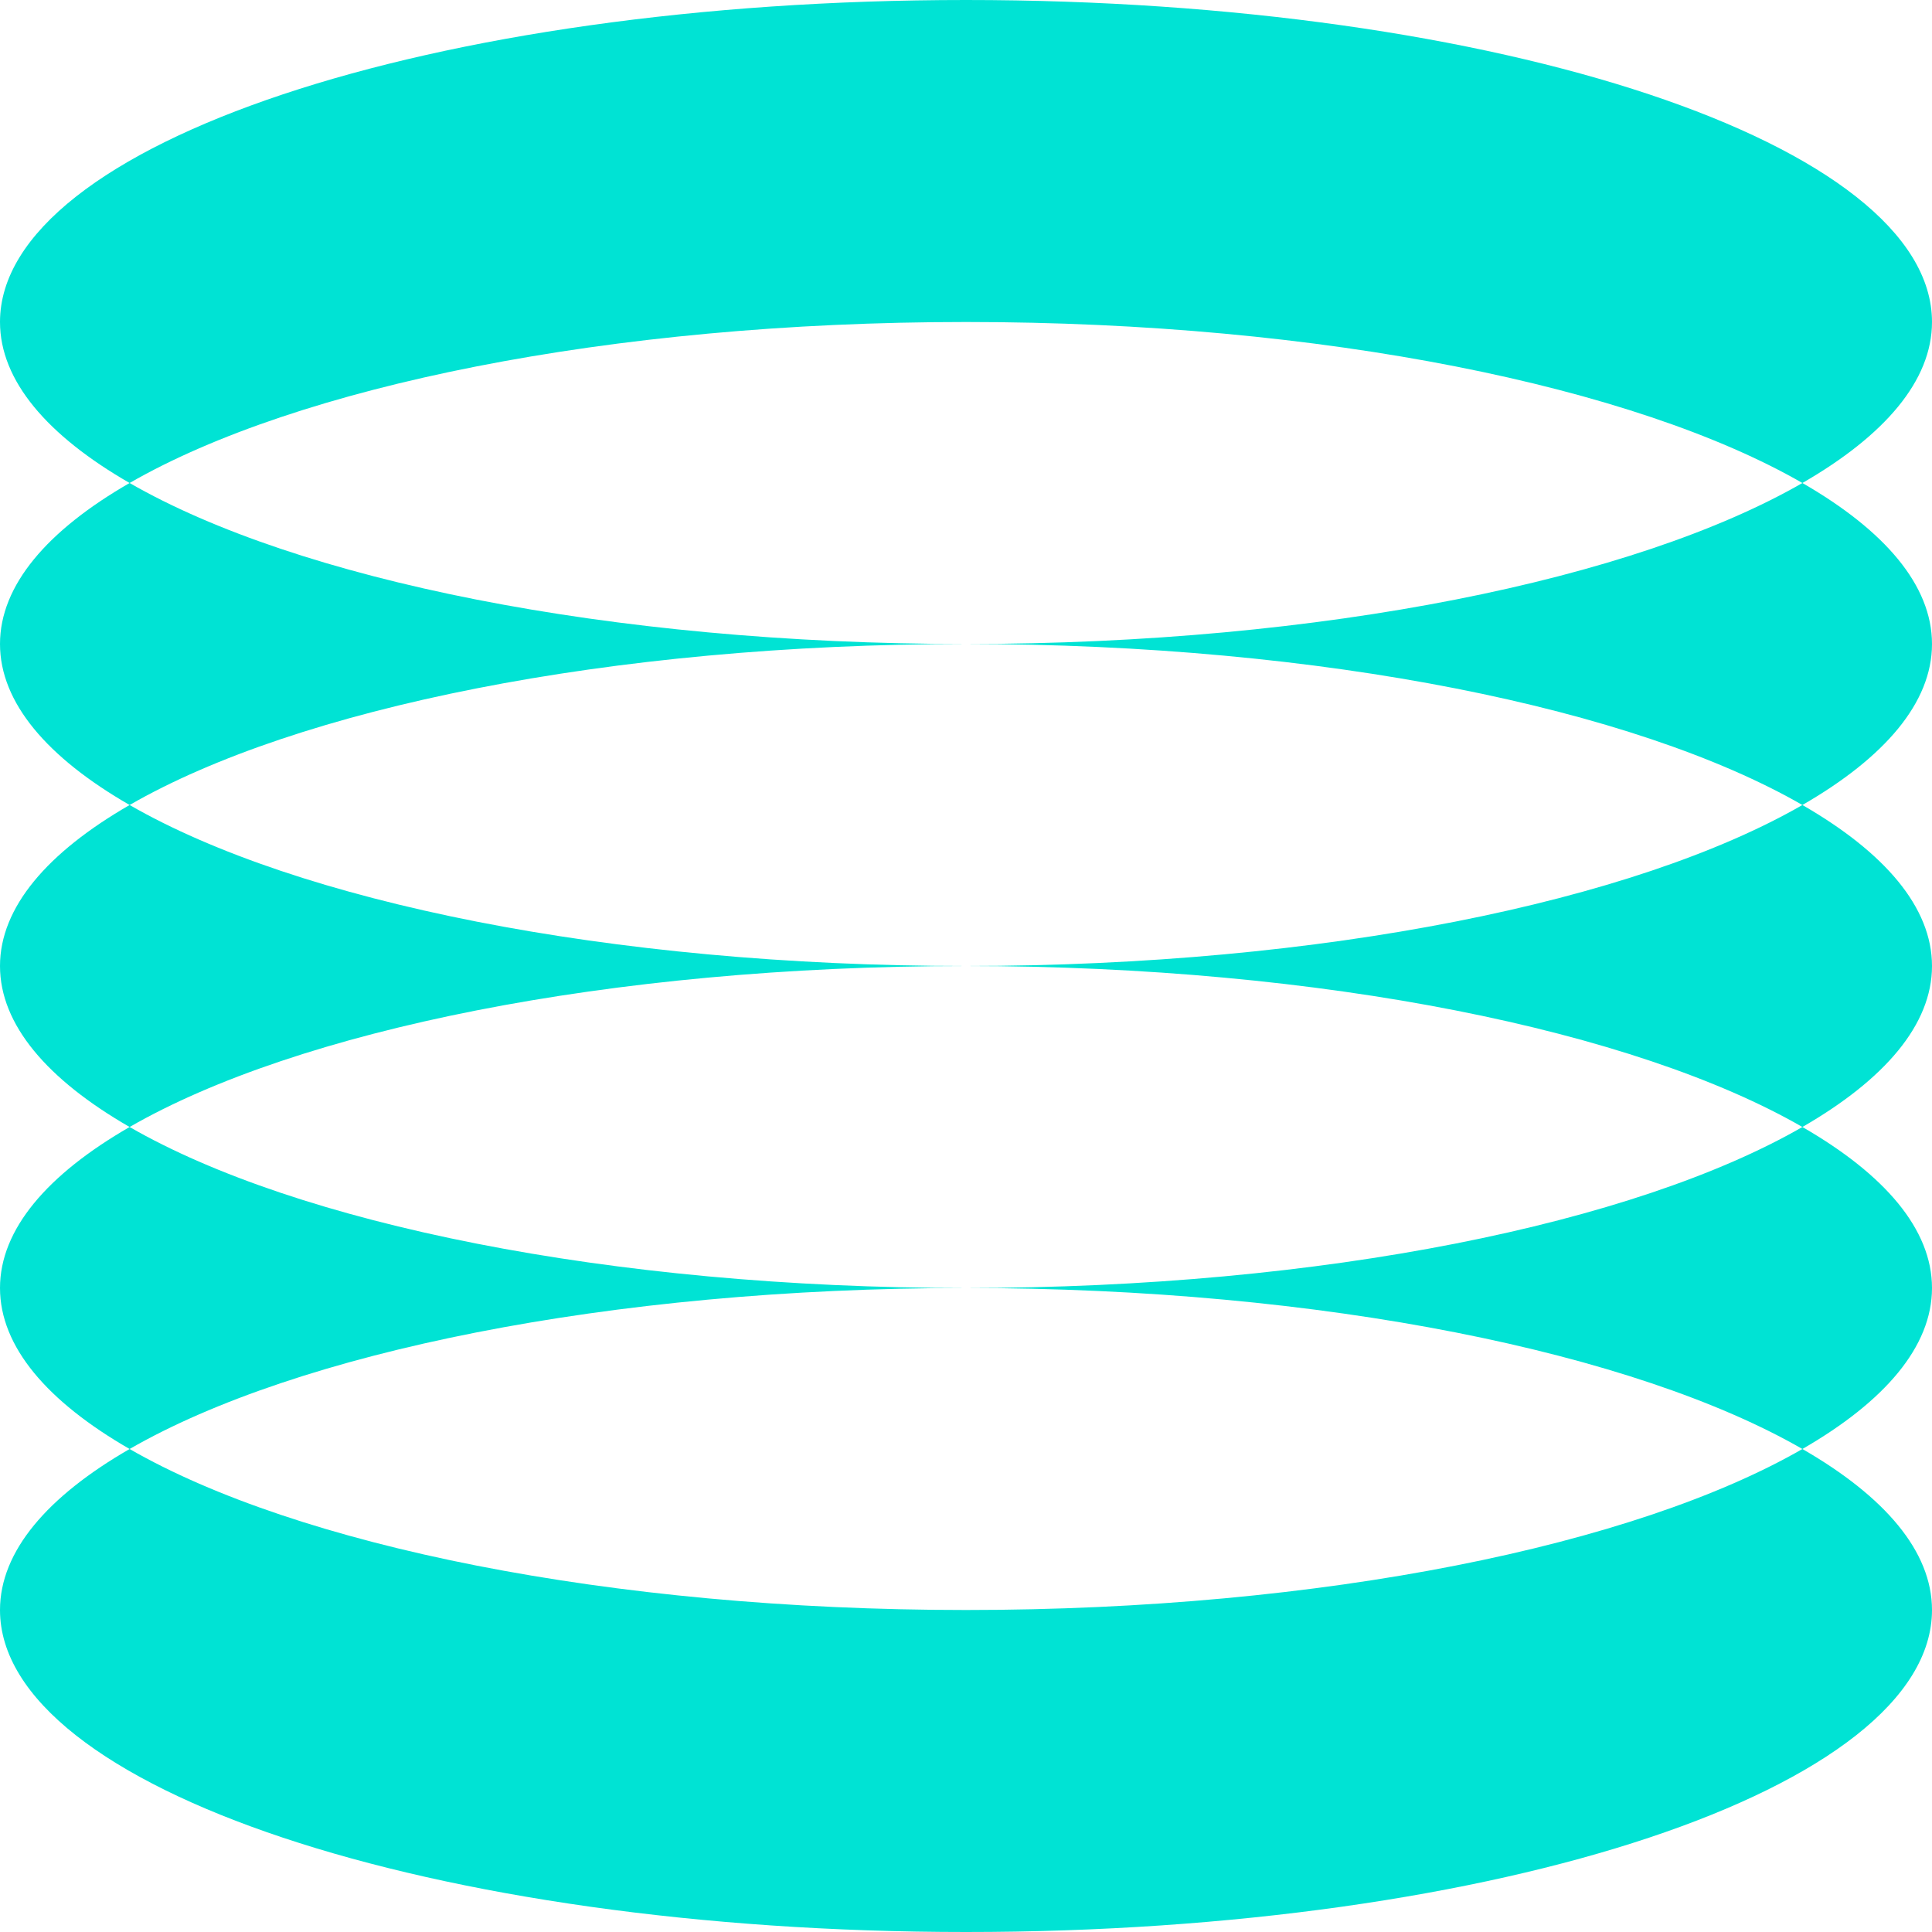
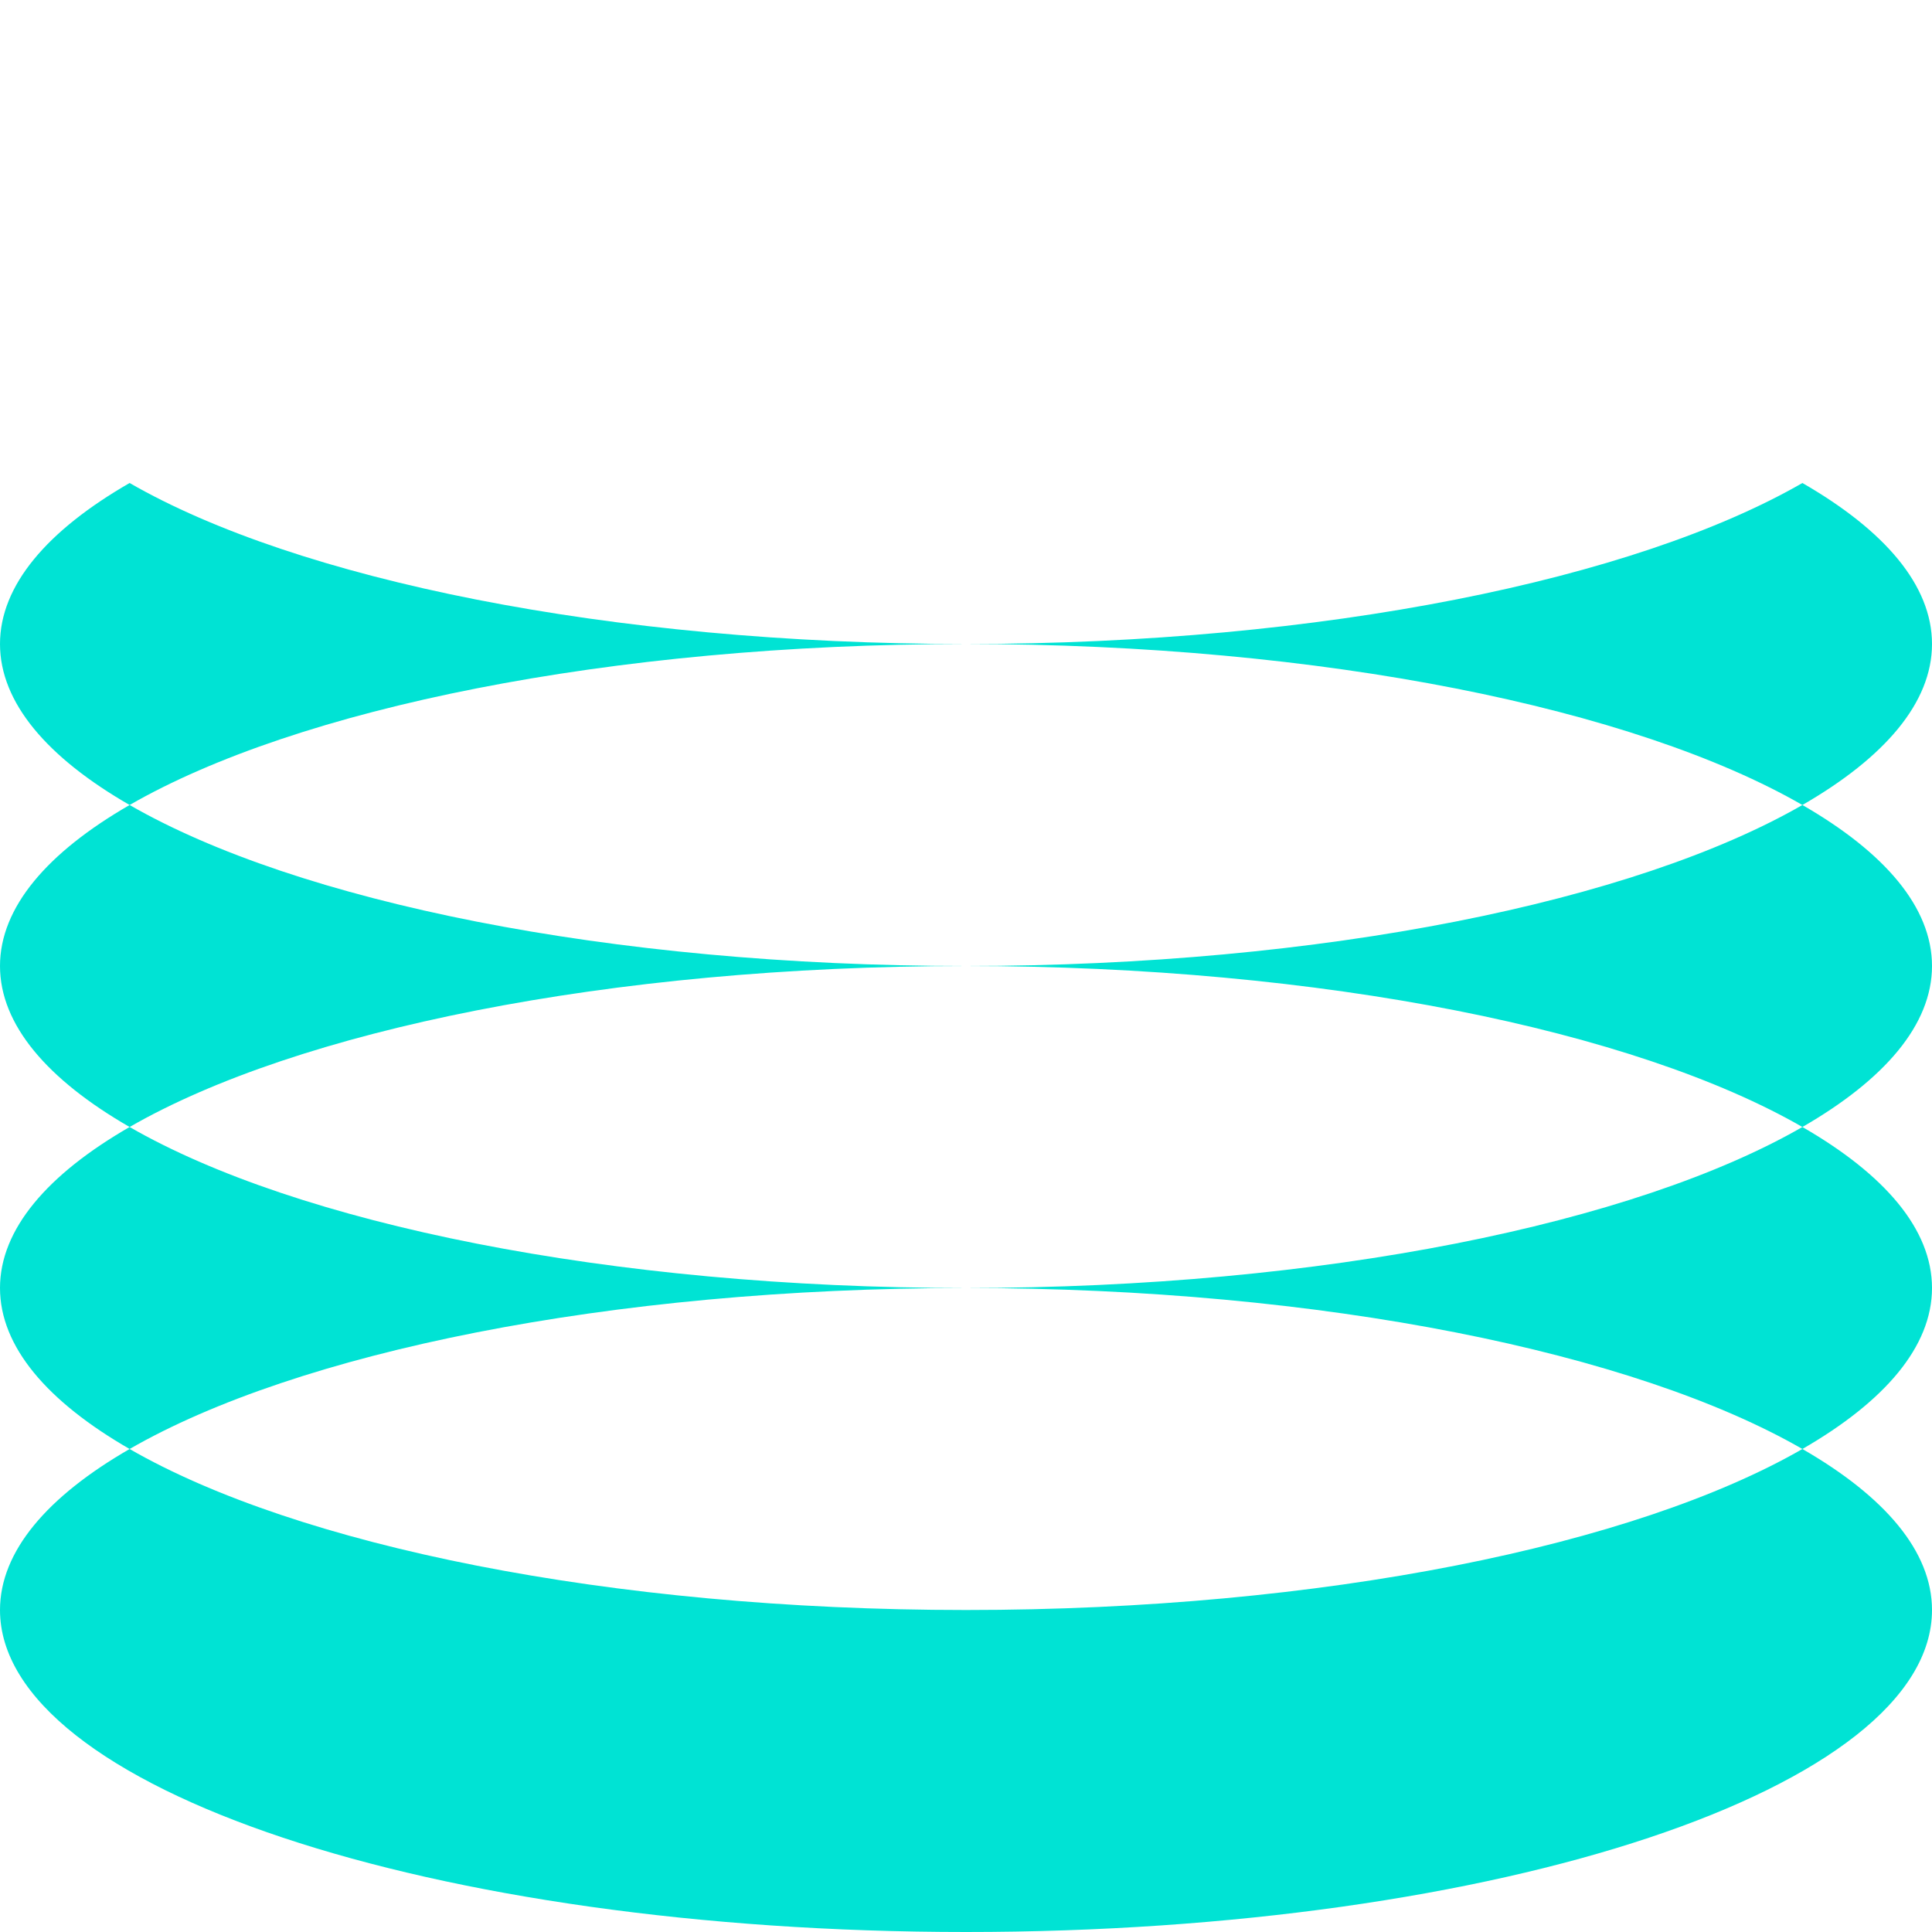
<svg xmlns="http://www.w3.org/2000/svg" id="Livello_2" data-name="Livello 2" viewBox="0 0 192 192">
  <defs>
    <style> .cls-1 { fill: #00e3d4; } </style>
  </defs>
  <g id="_Layer_" data-name="&amp;lt;Layer&amp;gt;">
    <g>
-       <path class="cls-1" d="M179.12,48c8.17-4.71,12.88-10.17,12.88-16C192,14.33,149.02,0,96,0S0,14.33,0,32c0,5.83,4.7,11.29,12.88,16,16.6-9.56,47.6-16,83.12-16s66.52,6.44,83.12,16Z" />
      <path class="cls-1" d="M179.12,80c8.17-4.71,12.88-10.17,12.88-16s-4.7-11.29-12.88-16c-16.6,9.56-47.6,16-83.12,16,35.53,0,66.52,6.44,83.12,16Z" />
      <path class="cls-1" d="M12.88,48C4.7,52.71,0,58.17,0,64s4.7,11.29,12.88,16c16.6-9.56,47.6-16,83.12-16-35.53,0-66.52-6.44-83.12-16Z" />
      <path class="cls-1" d="M179.12,112c8.17-4.71,12.88-10.17,12.88-16s-4.7-11.29-12.88-16c-16.6,9.56-47.6,16-83.12,16,35.53,0,66.52,6.44,83.12,16Z" />
      <path class="cls-1" d="M12.88,80c-8.17,4.71-12.88,10.17-12.88,16s4.7,11.29,12.88,16c16.6-9.56,47.6-16,83.12-16-35.53,0-66.52-6.44-83.12-16Z" />
      <path class="cls-1" d="M179.12,144c8.17-4.71,12.88-10.17,12.88-16s-4.7-11.29-12.88-16c-16.6,9.56-47.6,16-83.12,16,35.53,0,66.52,6.44,83.12,16Z" />
      <path class="cls-1" d="M12.88,112c-8.17,4.71-12.88,10.17-12.88,16s4.7,11.29,12.88,16c16.6-9.56,47.6-16,83.12-16-35.53,0-66.52-6.44-83.12-16Z" />
      <path class="cls-1" d="M192,160c0-5.83-4.7-11.29-12.88-16-16.6,9.56-47.6,16-83.12,16s-66.52-6.44-83.12-16c-8.17,4.71-12.88,10.17-12.88,16,0,17.67,42.98,32,96,32s96-14.33,96-32Z" />
    </g>
  </g>
</svg>